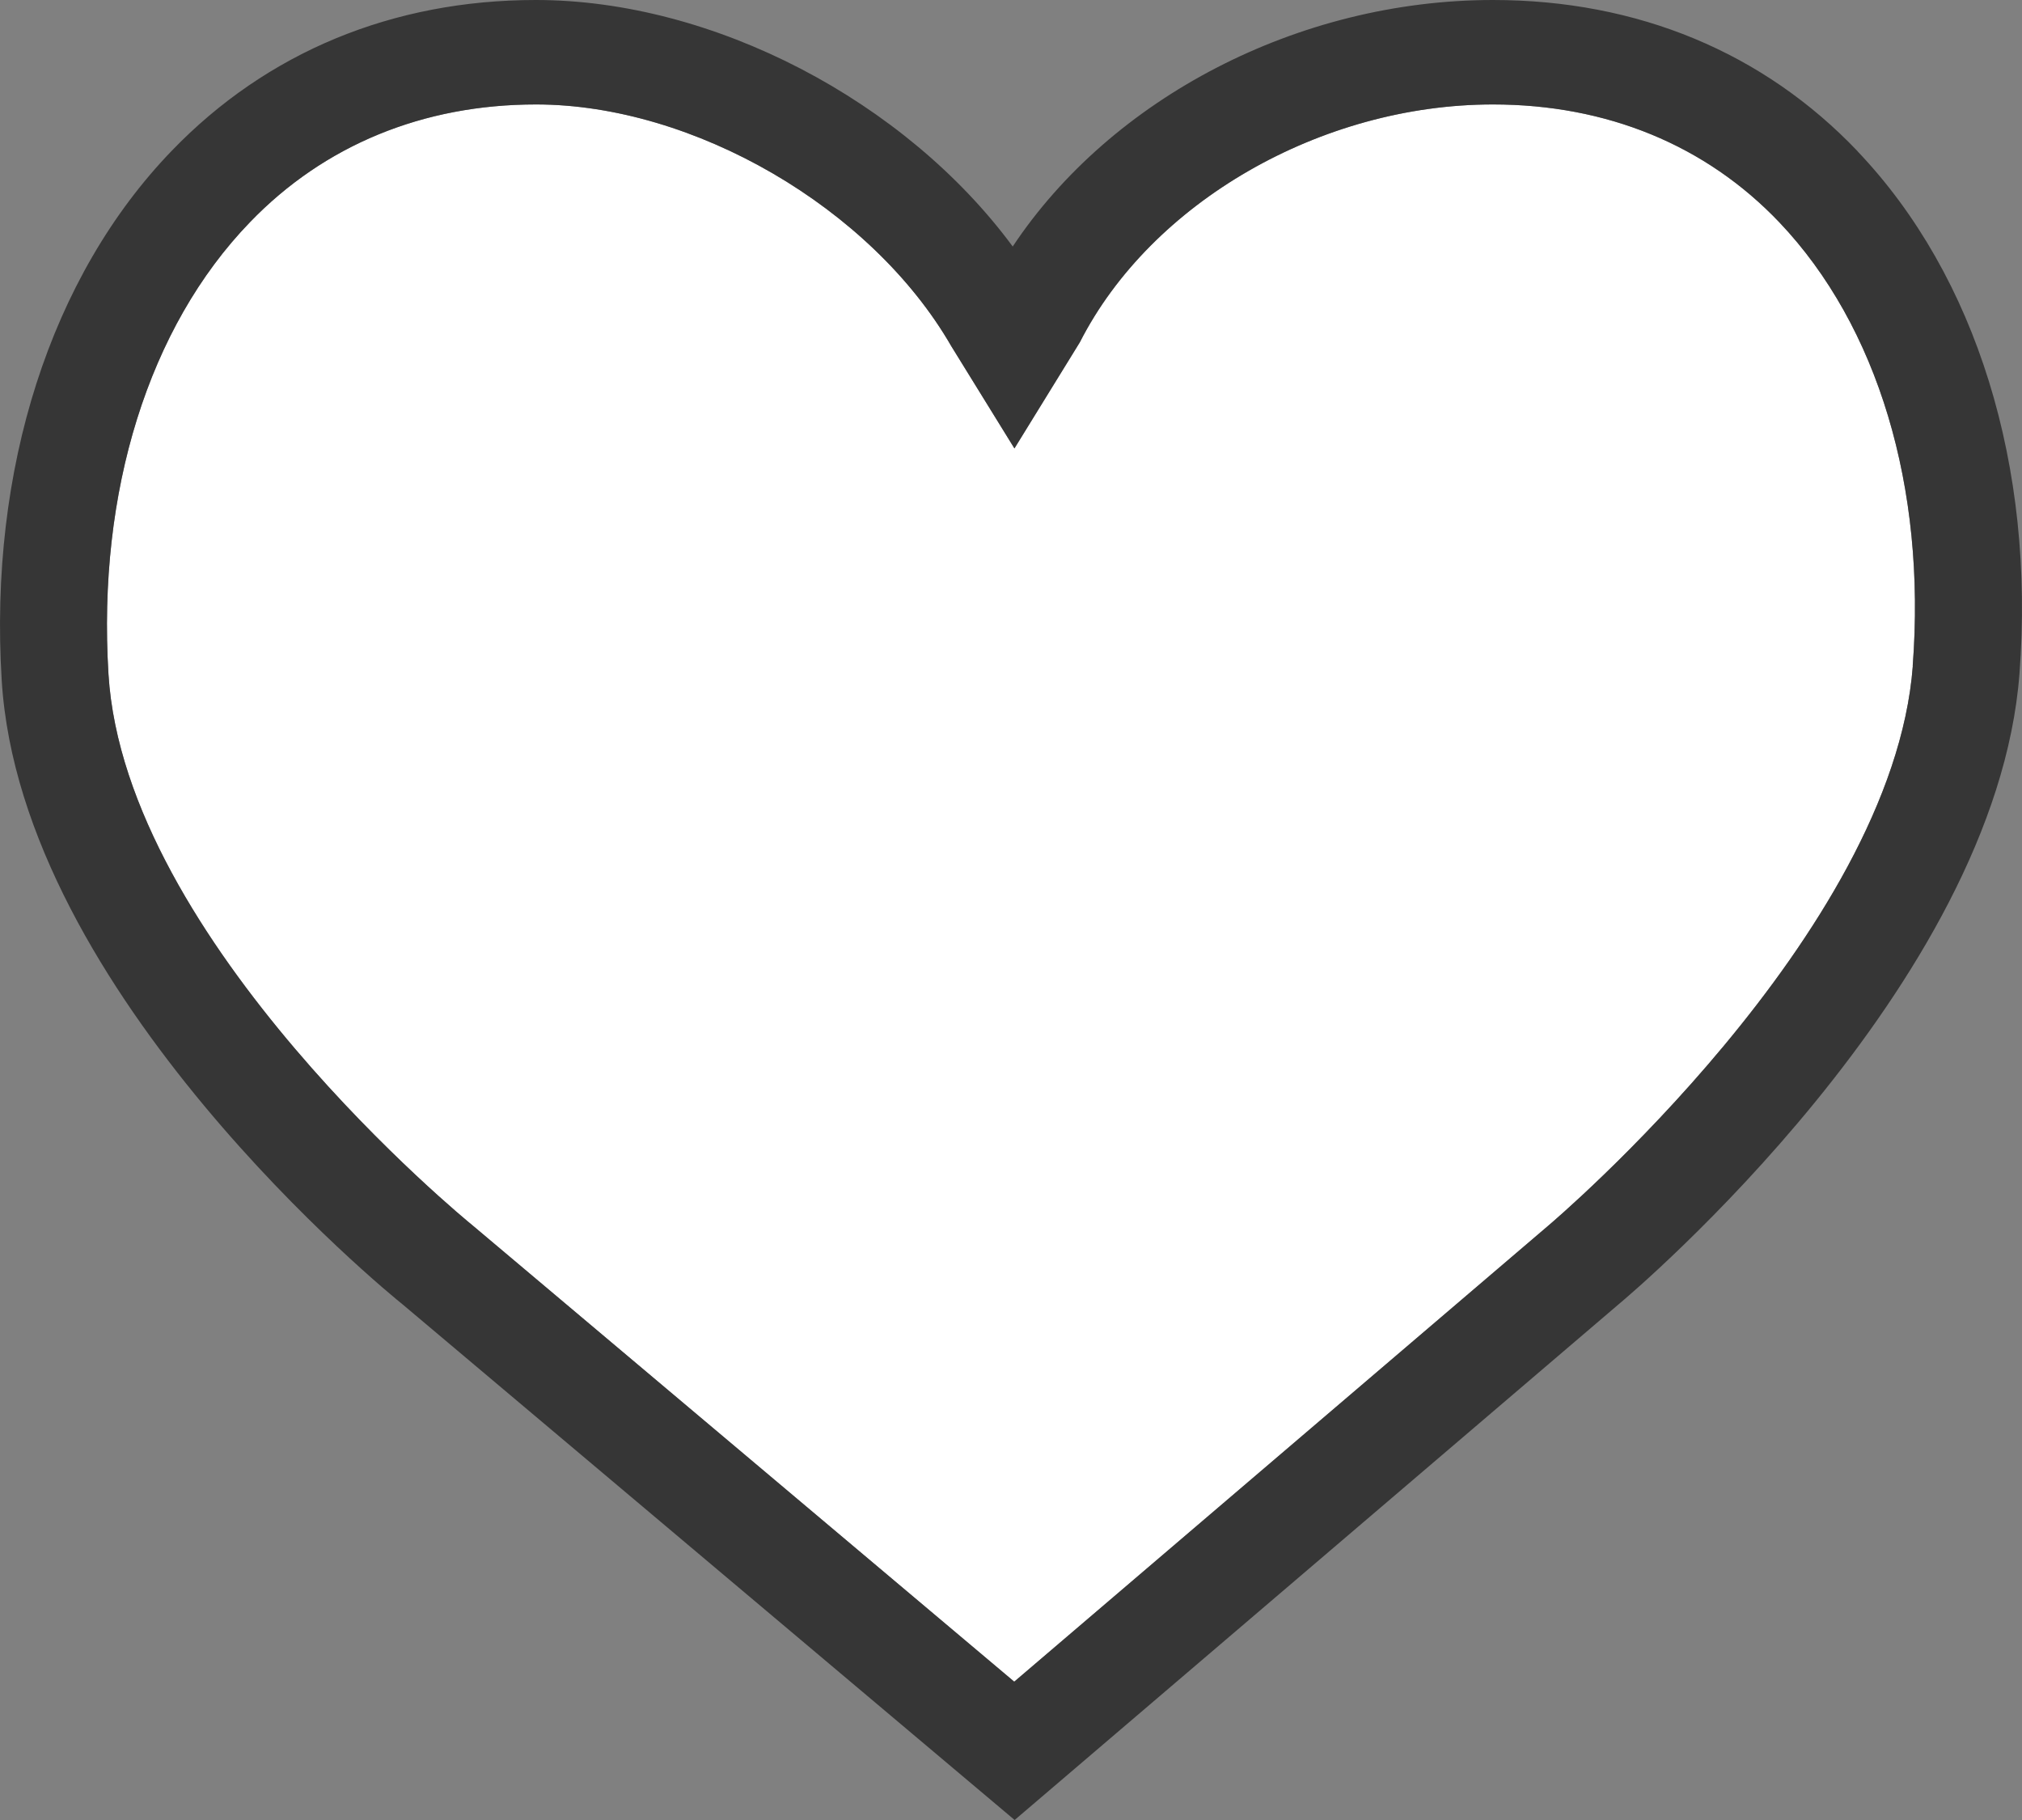
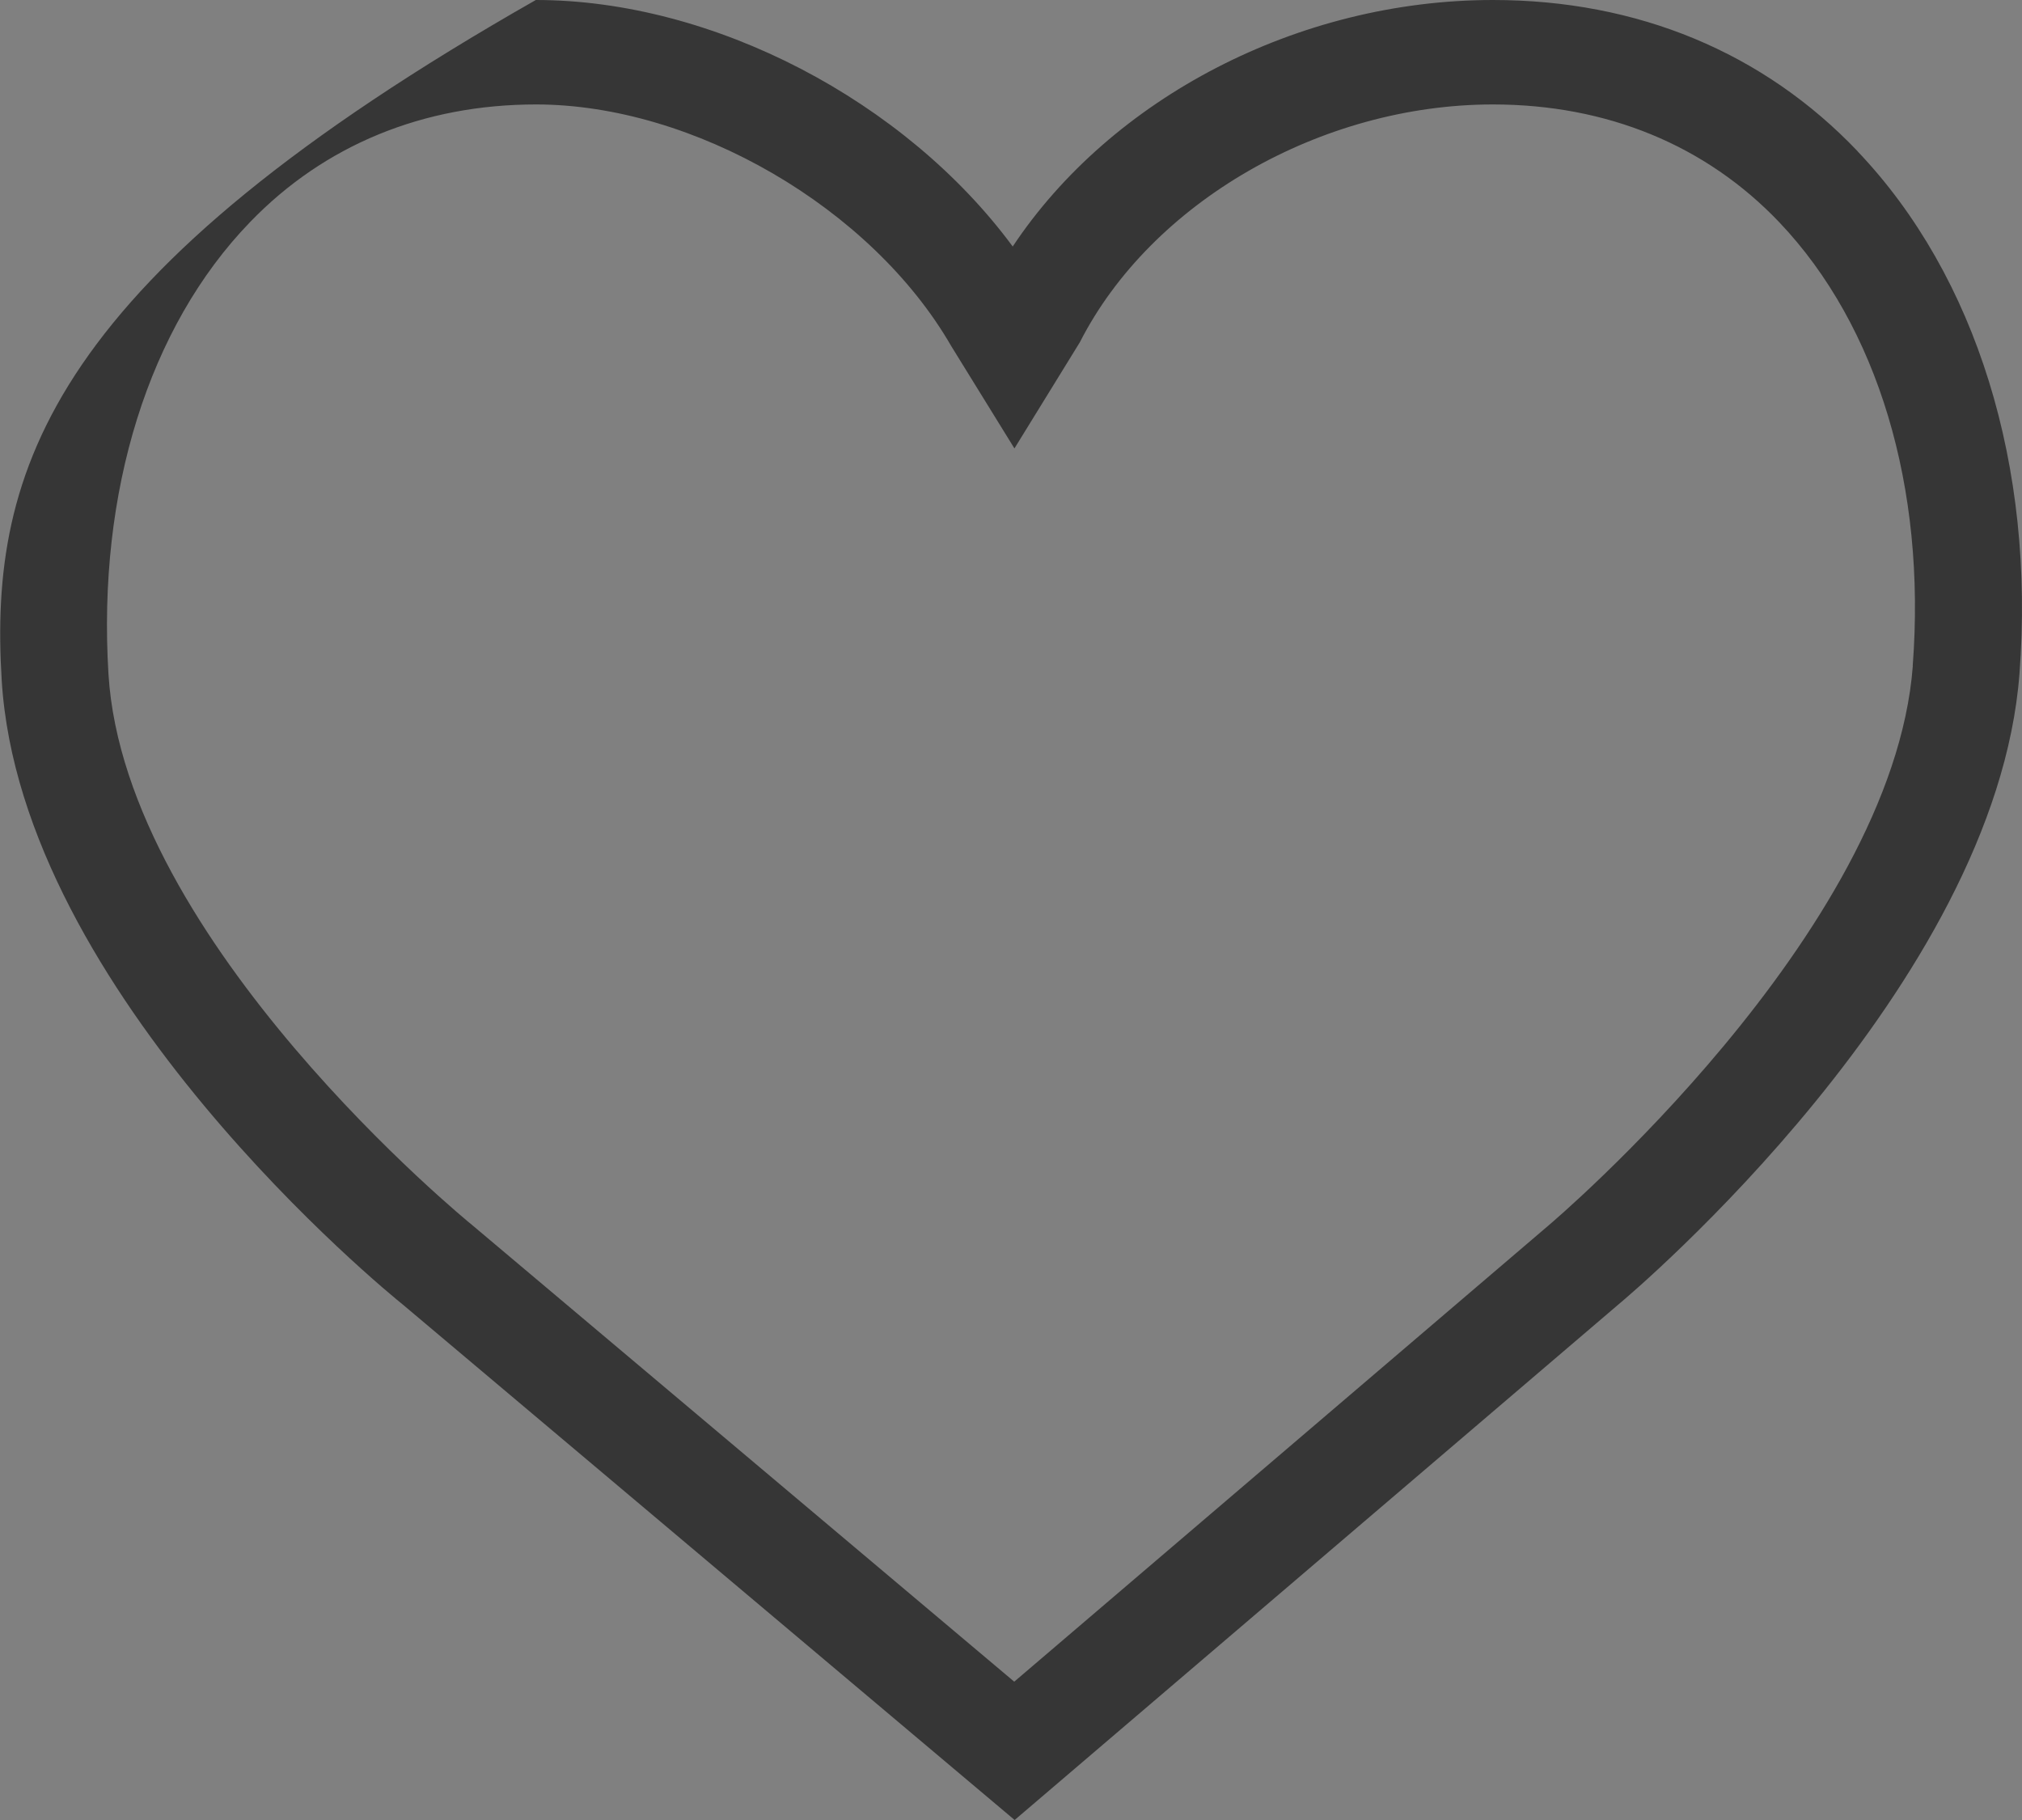
<svg xmlns="http://www.w3.org/2000/svg" width="20" height="18" viewBox="0 0 20 18" role="img">
  <rect x="0" y="0" width="20" height="18" fill="#808080" stroke="none" />
  <title>Filled Heart Icon</title>
  <desc>Solid white heart to indicate the item can be added to a wishlist</desc>
  <g fill="none" fill-rule="evenodd">
-     <path fill="#FFF" d="M18.92 6.586c-.202 2.655-3.57 5.506-3.608 5.538l-5.28 4.508-5.364-4.518c-.034-.027-3.432-2.8-3.595-5.446-.111-1.805.398-3.435 1.399-4.47.735-.763 1.714-1.165 2.83-1.165 1.557 0 3.318 1.022 4.107 2.39l.625 1.012.647-1.05c.705-1.384 2.384-2.352 4.086-2.352 1.127 0 2.107.403 2.834 1.167.972 1.023 1.453 2.62 1.318 4.386" />
-     <path fill="#363636" fill-rule="nonzero" d="M18.92 6.586c-.202 2.655-3.57 5.506-3.608 5.538l-5.28 4.508-5.364-4.518c-.034-.027-3.432-2.8-3.595-5.446-.111-1.805.398-3.435 1.399-4.47.735-.763 1.714-1.165 2.83-1.165 1.557 0 3.318 1.022 4.107 2.39l.625 1.012.647-1.05c.705-1.384 2.384-2.352 4.086-2.352 1.127 0 2.107.403 2.834 1.167.972 1.023 1.453 2.62 1.318 4.386m-.543-5.088C17.444.518 16.196 0 14.767 0c-1.928 0-3.776.972-4.75 2.438C8.956 1 7.058 0 5.3 0c-1.415 0-2.66.515-3.6 1.49C.501 2.731-.112 4.641.017 6.73c.19 3.096 3.823 6.057 3.968 6.173L10.036 18l5.969-5.096c.152-.126 3.736-3.157 3.97-6.241.156-2.05-.427-3.933-1.6-5.165" />
+     <path fill="#363636" fill-rule="nonzero" d="M18.92 6.586c-.202 2.655-3.57 5.506-3.608 5.538l-5.28 4.508-5.364-4.518c-.034-.027-3.432-2.8-3.595-5.446-.111-1.805.398-3.435 1.399-4.47.735-.763 1.714-1.165 2.83-1.165 1.557 0 3.318 1.022 4.107 2.39l.625 1.012.647-1.05c.705-1.384 2.384-2.352 4.086-2.352 1.127 0 2.107.403 2.834 1.167.972 1.023 1.453 2.62 1.318 4.386m-.543-5.088C17.444.518 16.196 0 14.767 0c-1.928 0-3.776.972-4.75 2.438C8.956 1 7.058 0 5.3 0C.501 2.731-.112 4.641.017 6.73c.19 3.096 3.823 6.057 3.968 6.173L10.036 18l5.969-5.096c.152-.126 3.736-3.157 3.97-6.241.156-2.05-.427-3.933-1.6-5.165" />
  </g>
</svg>